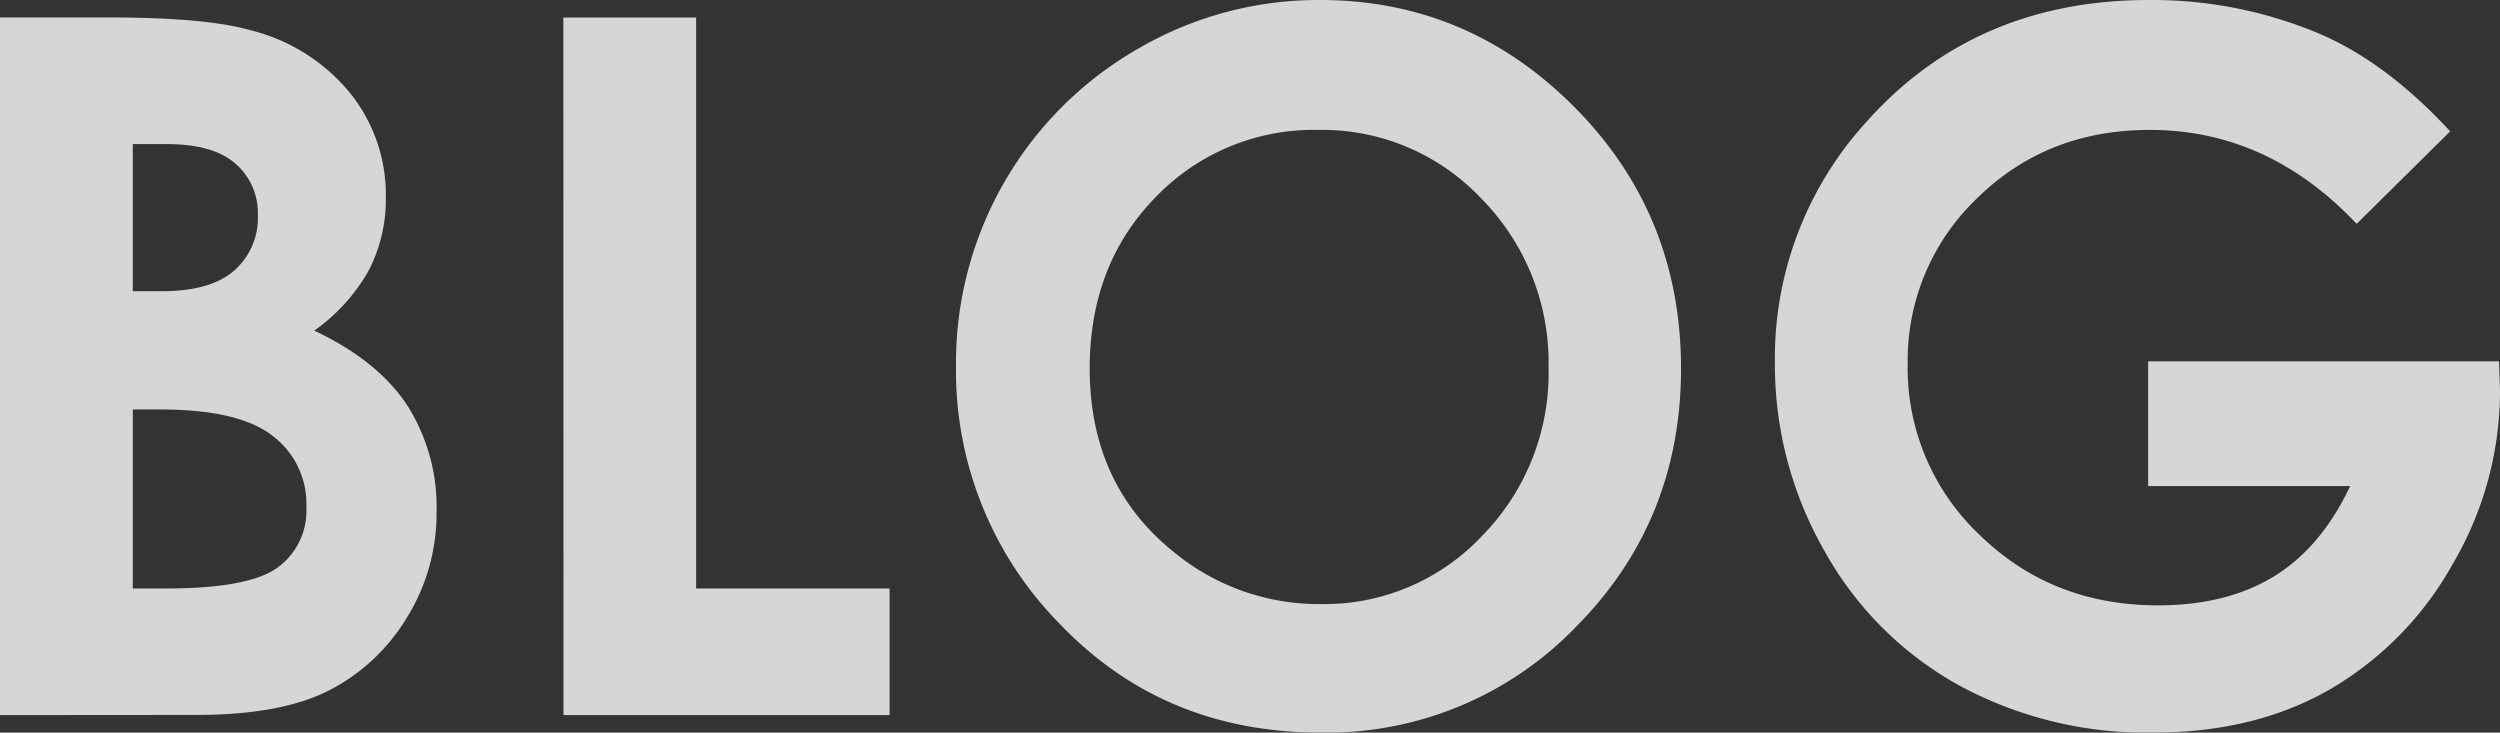
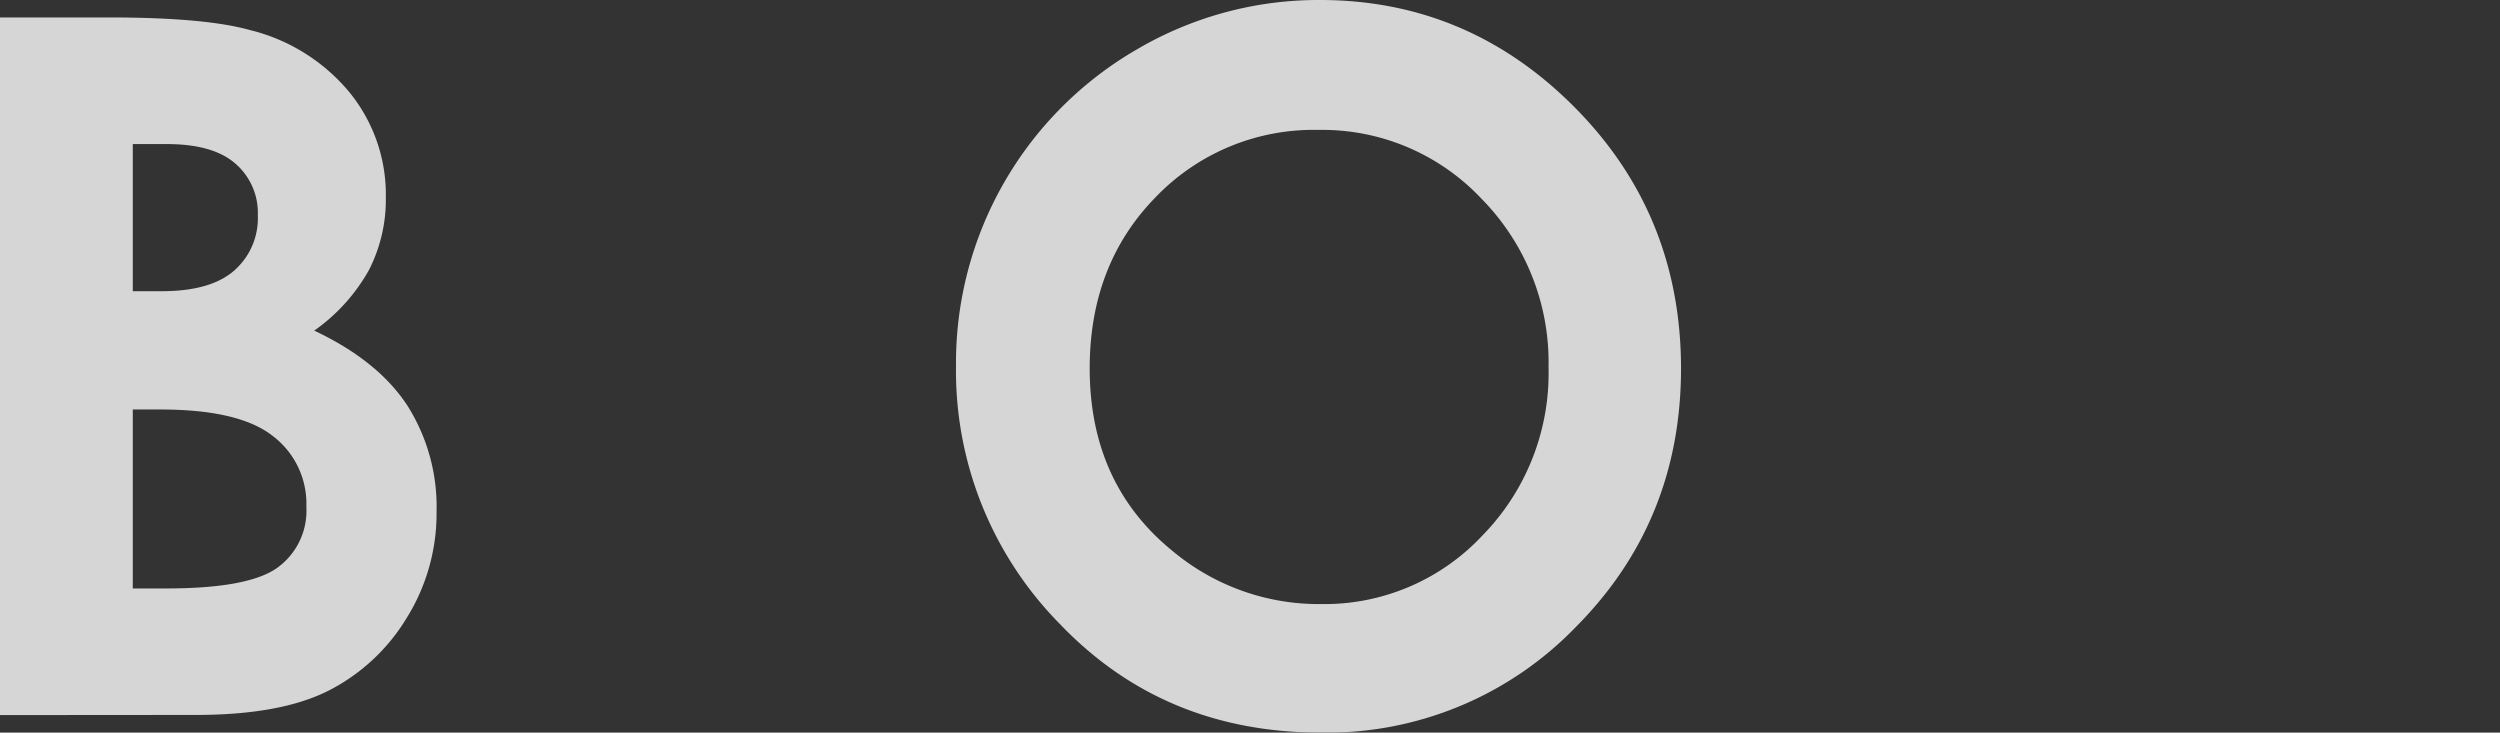
<svg xmlns="http://www.w3.org/2000/svg" id="レイヤー_1" data-name="レイヤー 1" viewBox="0 0 329.68 96.61">
  <rect x="0" y="0" width="329.68" height="96.61" fill="#333333" stroke="none" />
  <defs>
    <style>.cls-1{opacity:0.8;}.cls-2{fill:#fff;}</style>
  </defs>
  <g class="cls-1">
    <path class="cls-2" d="M0,94.3v-92H14.46Q27,2.31,32.87,3.94A24.67,24.67,0,0,1,46,12.07a21.35,21.35,0,0,1,4.88,14,20.38,20.38,0,0,1-2.22,9.53,24.27,24.27,0,0,1-7.22,8q8.38,3.95,12.26,9.85a24.93,24.93,0,0,1,3.87,14,26.08,26.08,0,0,1-4,14.14,25.57,25.57,0,0,1-10.33,9.53q-6.33,3.17-17.47,3.16ZM17.51,19V38.4h3.83q6.4,0,9.51-2.69A9.18,9.18,0,0,0,34,28.39,8.58,8.58,0,0,0,31,21.54Q28.06,19,22,19Zm0,35V77.6H21.9q10.91,0,14.7-2.75a9.26,9.26,0,0,0,3.8-8,11.21,11.21,0,0,0-4.46-9.38Q31.5,54,21.15,54Z" />
-     <path class="cls-2" d="M74.29,2.31H91.8V77.6h25.51V94.3h-43Z" />
    <path class="cls-2" d="M174.06,0q19.53,0,33.57,14.13t14.05,34.46q0,20.13-13.86,34.08a45.63,45.63,0,0,1-33.63,13.94q-20.72,0-34.42-14.32a47.52,47.52,0,0,1-13.7-34A47.76,47.76,0,0,1,150,6.47,47.25,47.25,0,0,1,174.06,0Zm-.18,17.13A28.88,28.88,0,0,0,152.4,26q-8.7,8.88-8.7,22.58,0,15.25,11,24.14a30.05,30.05,0,0,0,19.53,6.94,28.52,28.52,0,0,0,21.22-9,30.6,30.6,0,0,0,8.76-22.2,30.75,30.75,0,0,0-8.82-22.23A28.83,28.83,0,0,0,173.88,17.13Z" />
-     <path class="cls-2" d="M323.11,17.32l-12.33,12.2q-11.7-12.39-27.29-12.39-13.58,0-22.75,9A29.54,29.54,0,0,0,251.57,48a30.26,30.26,0,0,0,9.52,22.57q9.51,9.25,23.47,9.26,9.07,0,15.31-3.82T309.92,64.1H283.28V47.65h46.27l.13,3.88a45.08,45.08,0,0,1-6.26,22.89,43.66,43.66,0,0,1-16.19,16.5q-9.94,5.7-23.33,5.69a51.77,51.77,0,0,1-25.54-6.22A45.45,45.45,0,0,1,240.6,72.66a49.39,49.39,0,0,1-6.54-24.82,46.19,46.19,0,0,1,12.07-31.77Q260.46,0,283.4,0a56.75,56.75,0,0,1,22.45,4.44Q314.67,8.19,323.11,17.32Z" />
  </g>
</svg>